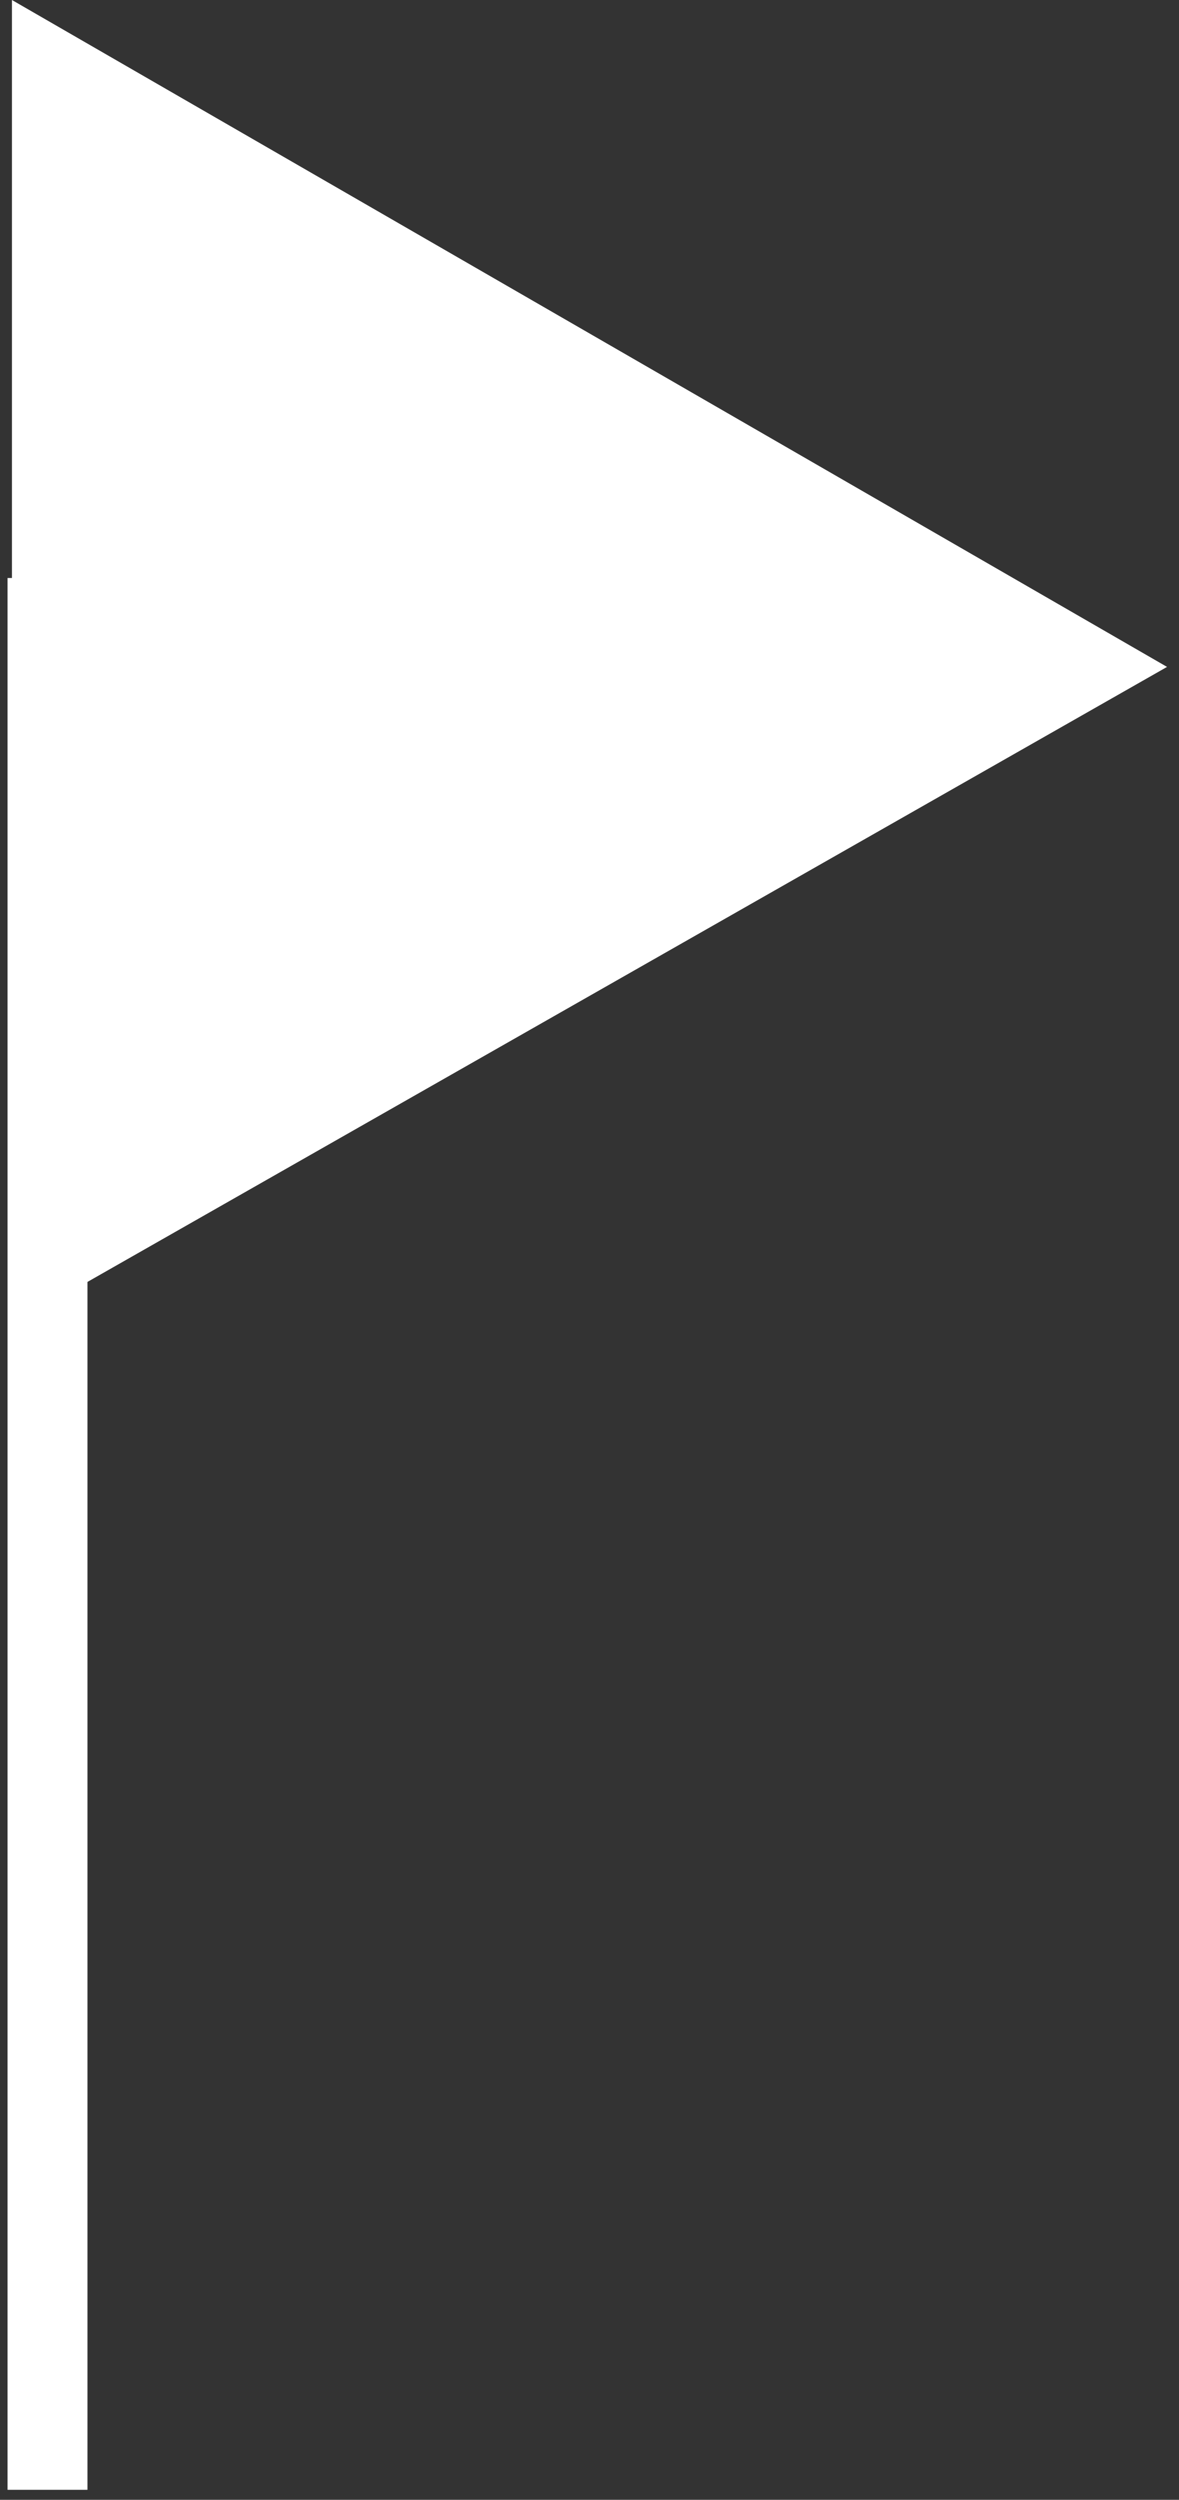
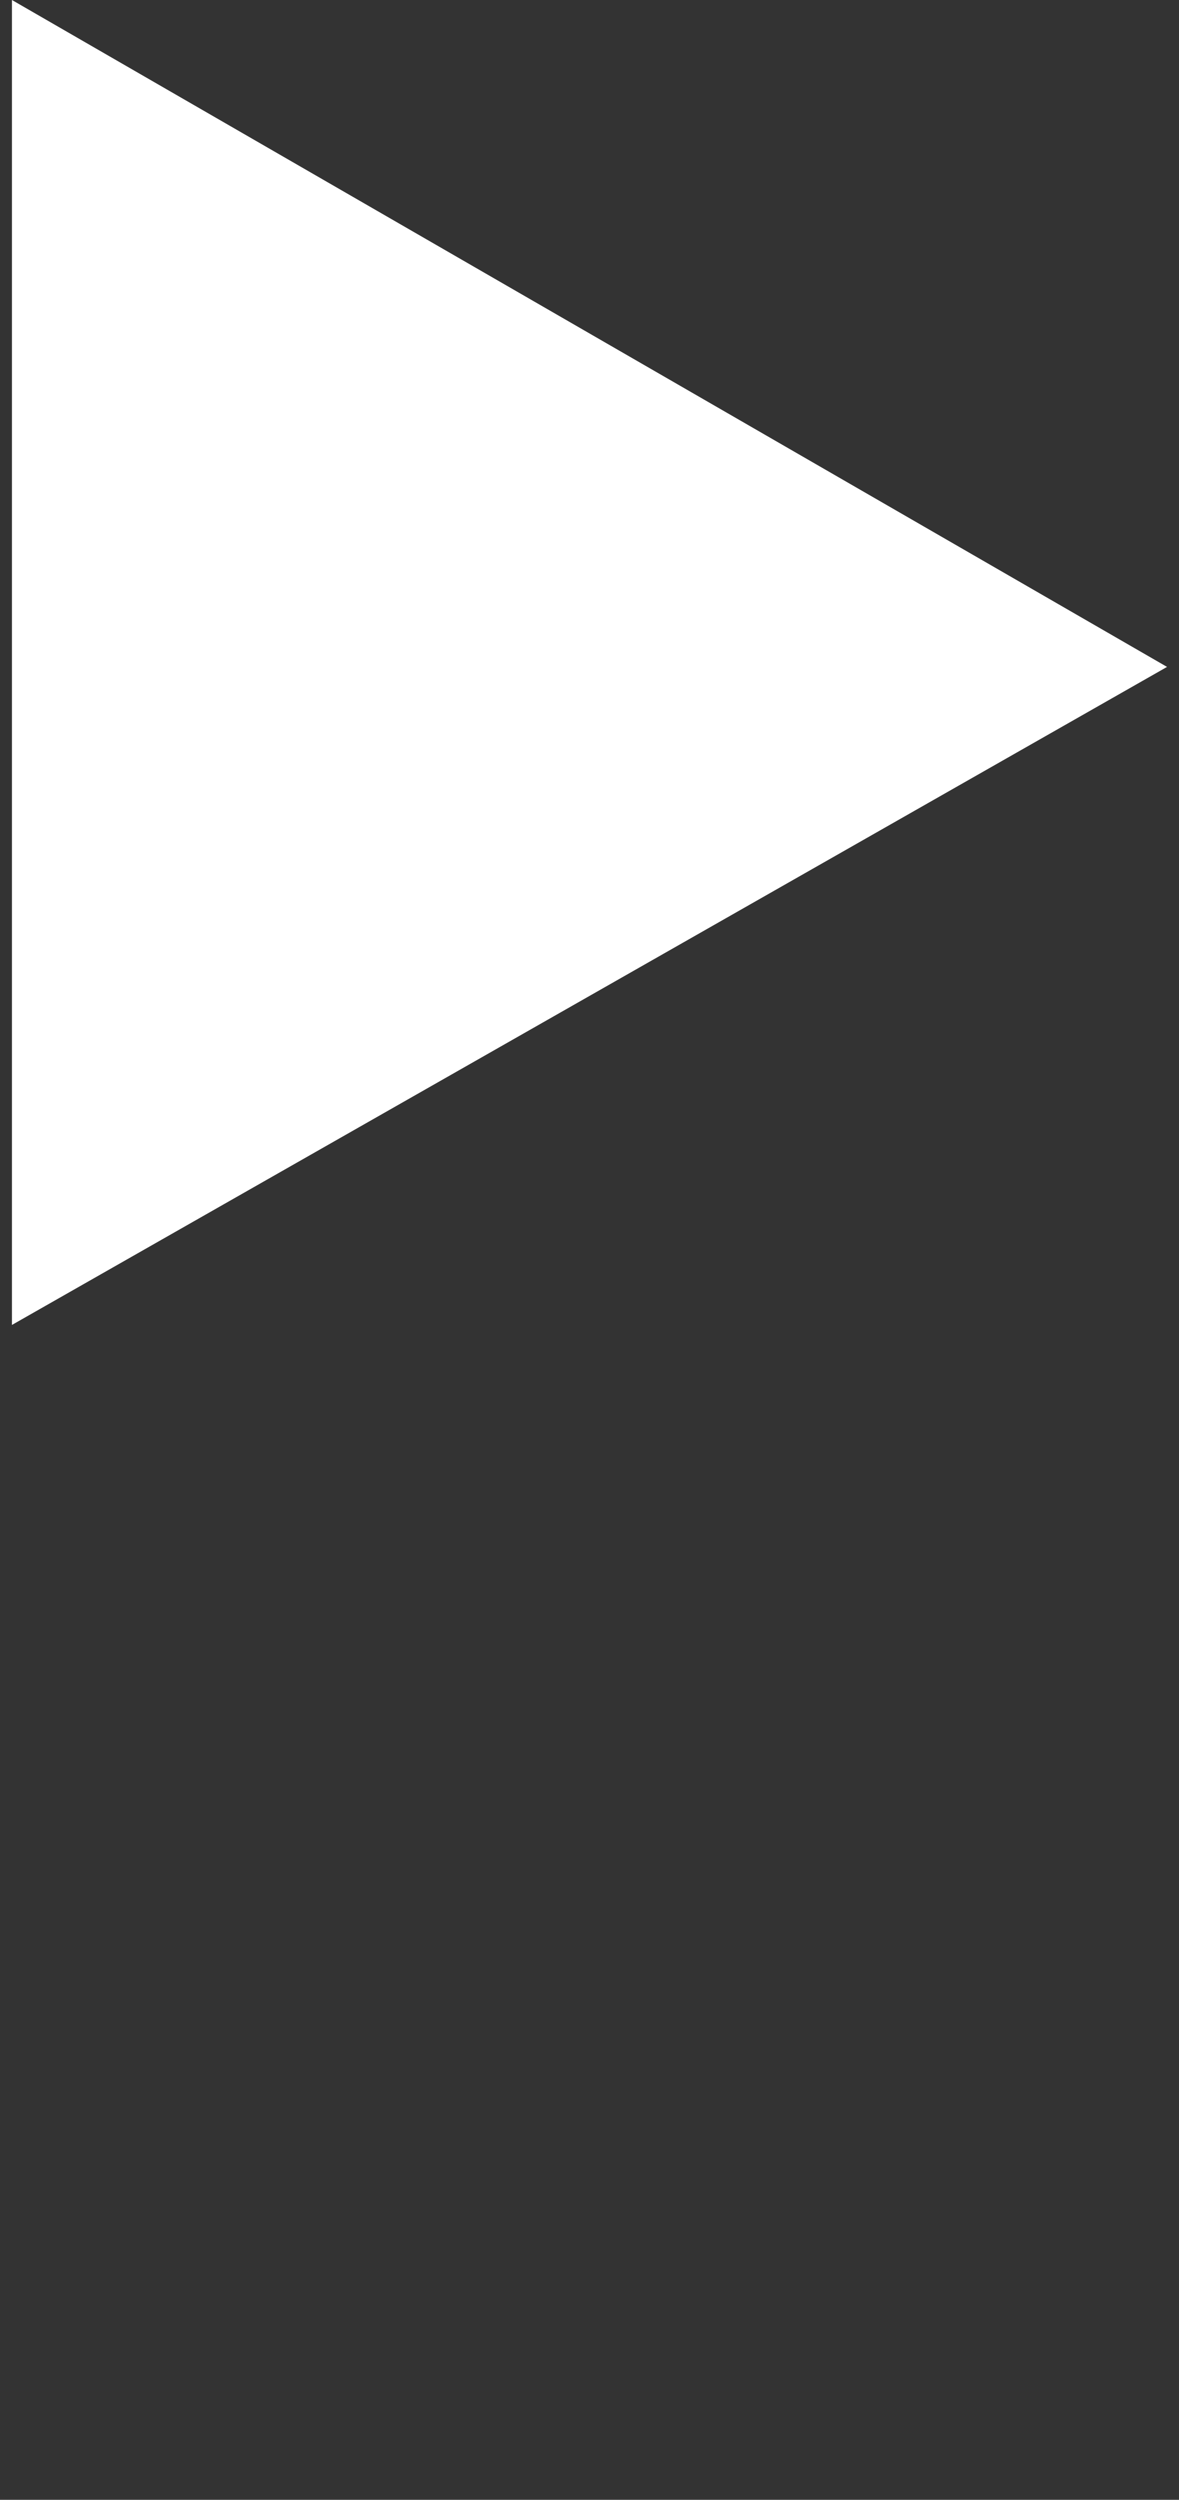
<svg xmlns="http://www.w3.org/2000/svg" width="59" height="125" viewBox="0 0 59 125" fill="none">
  <rect x="0" y="0" width="59" height="125" fill="#333333" stroke="none" />
-   <path d="M58.402 33.348L0.598 66.252L0.598 0L58.402 33.348Z" fill="white" />
-   <path d="M2.377 28.902V124.5" stroke="white" stroke-width="4" />
+   <path d="M58.402 33.348L0.598 66.252L0.598 0Z" fill="white" />
</svg>